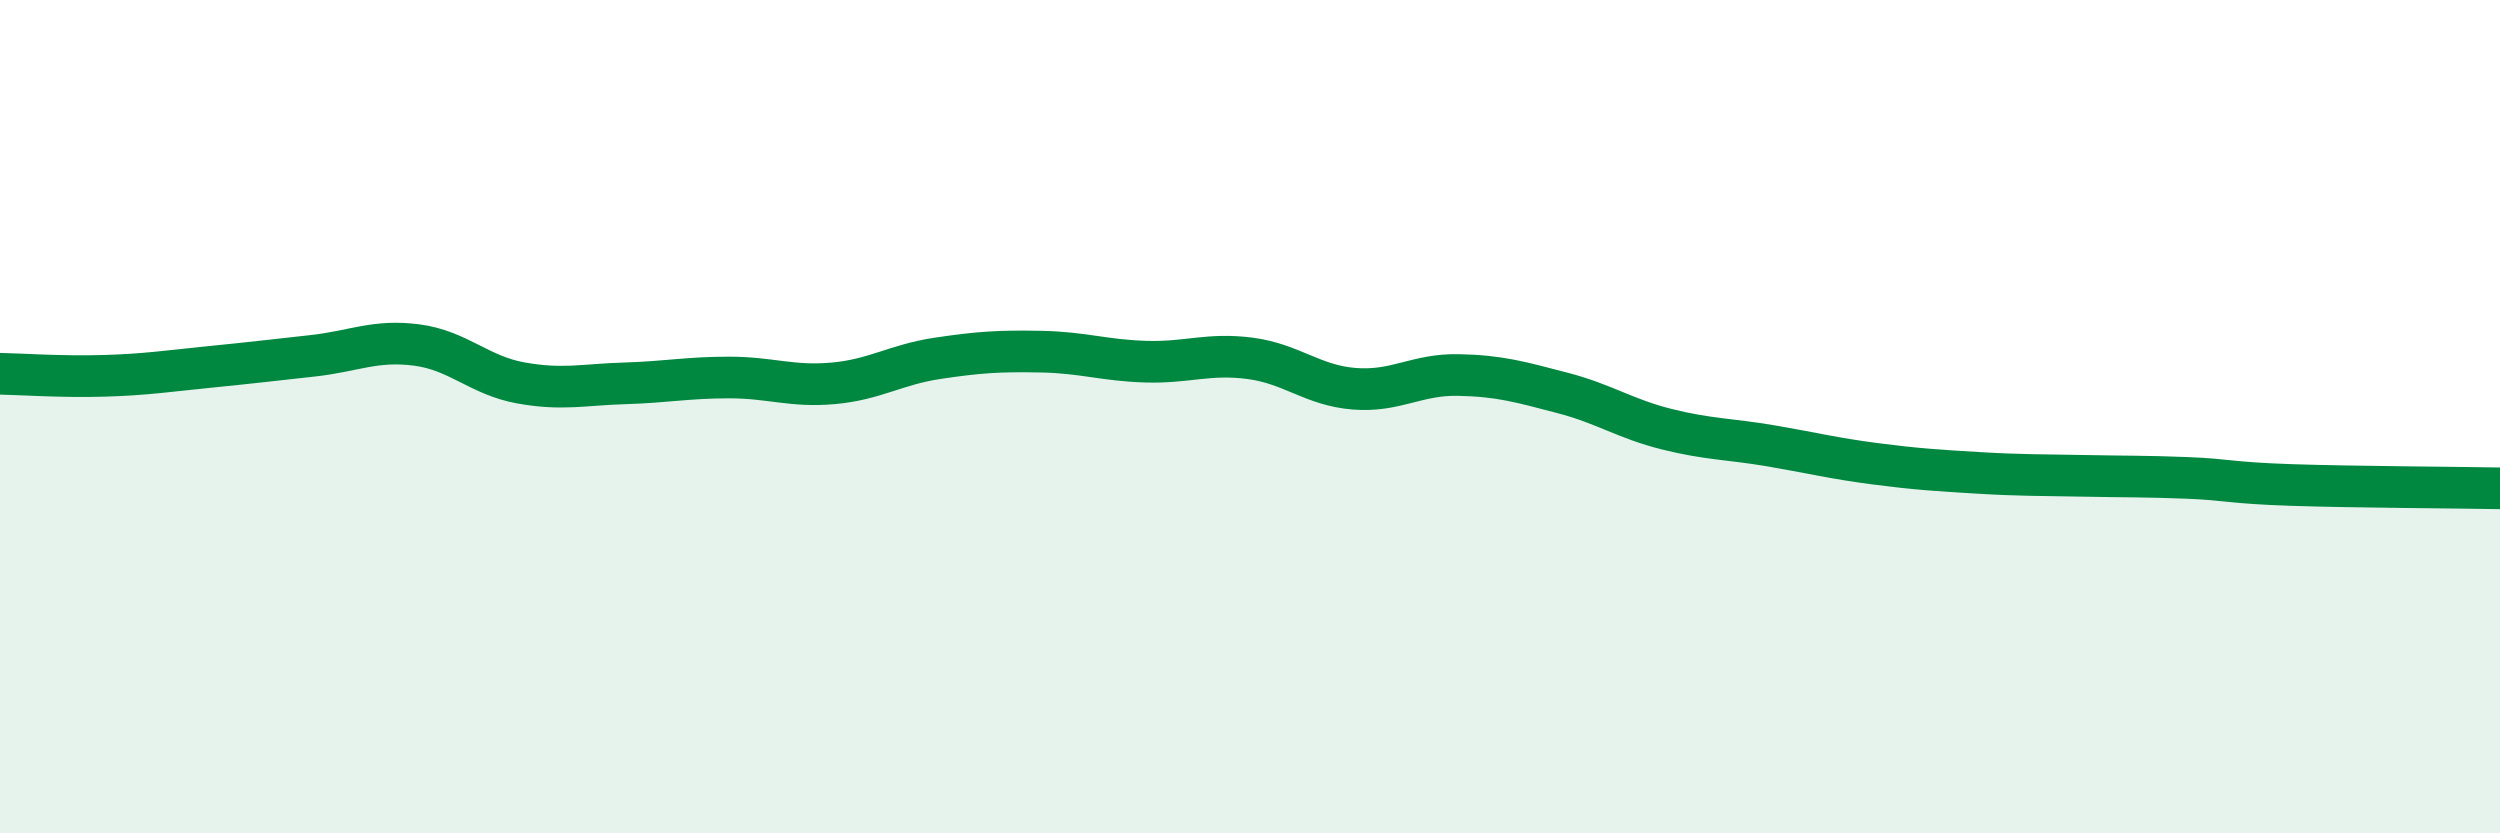
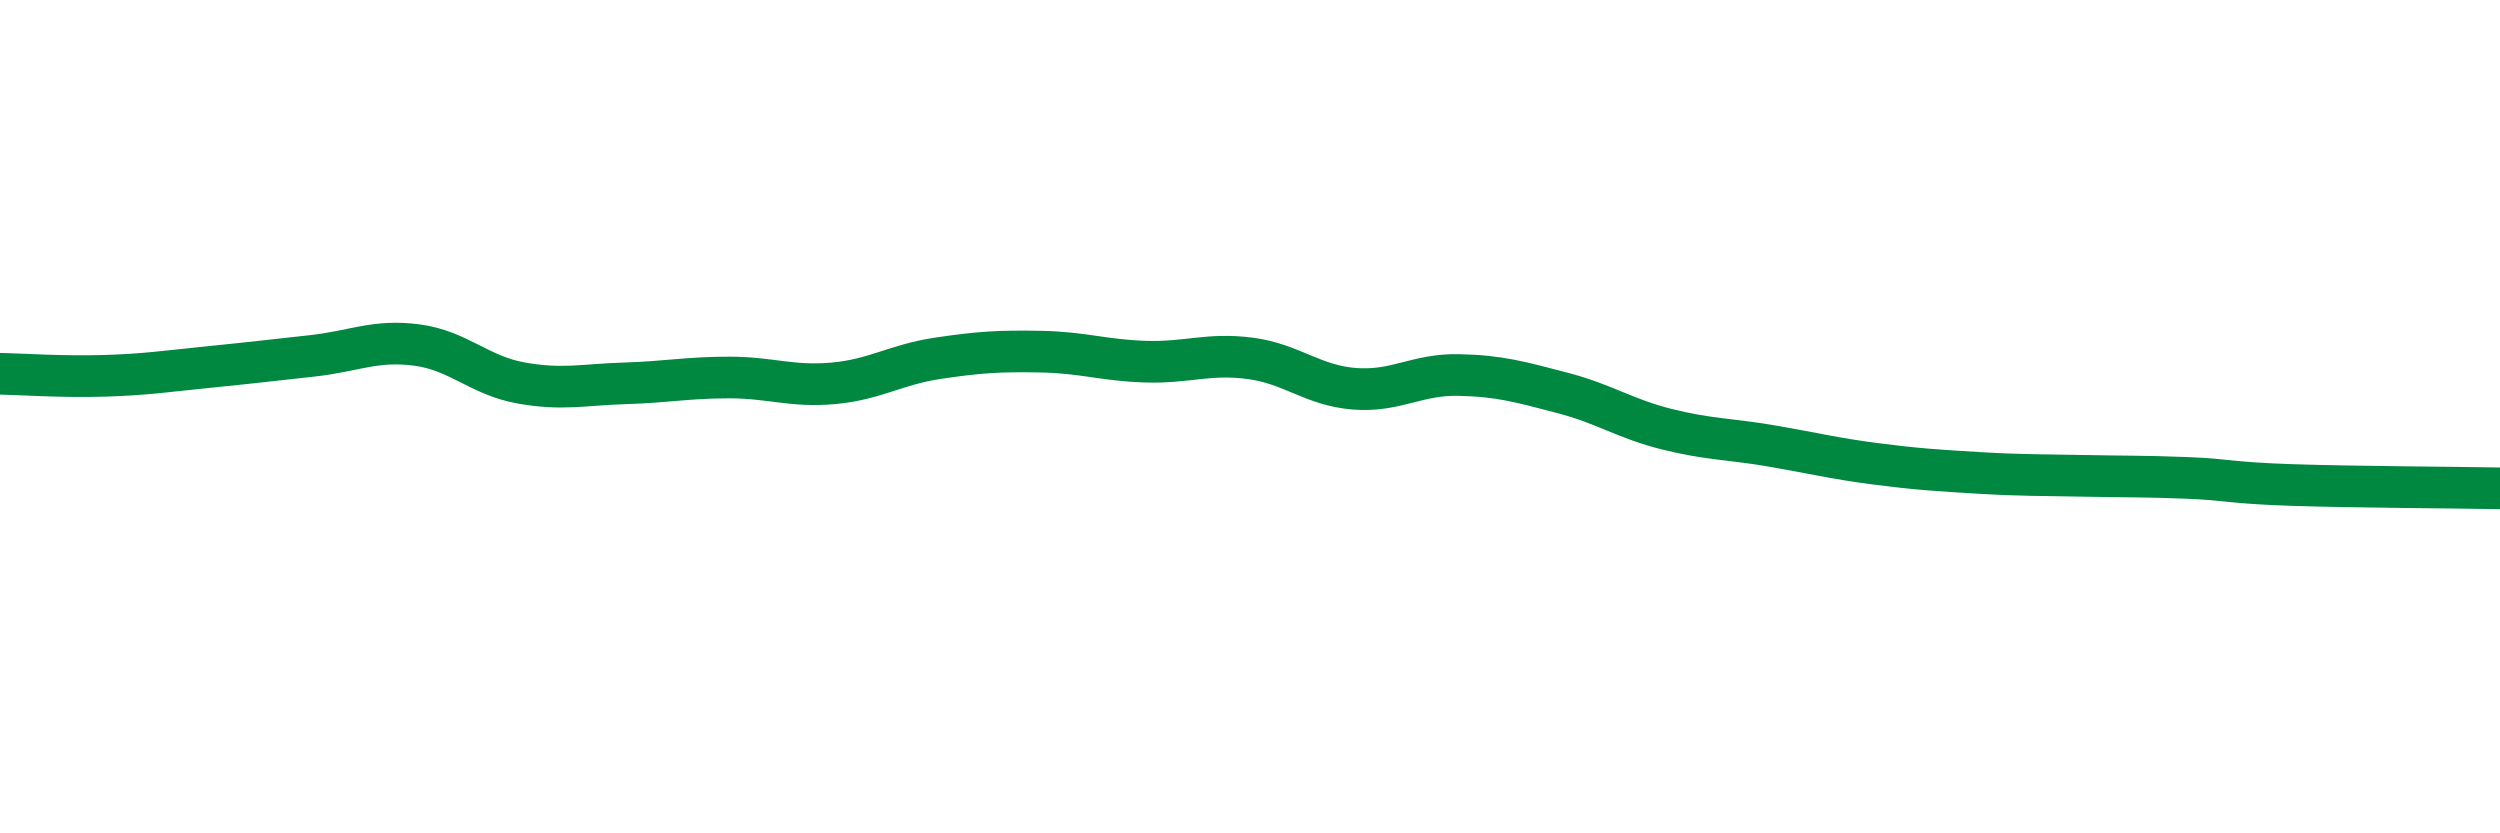
<svg xmlns="http://www.w3.org/2000/svg" width="60" height="20" viewBox="0 0 60 20">
-   <path d="M 0,8.97 C 0.5,8.98 1.5,9.05 2.5,9.02 C 3.5,8.99 4,8.91 5,8.81 C 6,8.71 6.5,8.65 7.5,8.54 C 8.5,8.43 9,8.15 10,8.28 C 11,8.41 11.5,9.01 12.5,9.19 C 13.5,9.37 14,9.23 15,9.2 C 16,9.17 16.5,9.06 17.5,9.06 C 18.5,9.06 19,9.29 20,9.2 C 21,9.11 21.5,8.75 22.5,8.6 C 23.5,8.45 24,8.42 25,8.44 C 26,8.46 26.5,8.65 27.5,8.68 C 28.5,8.71 29,8.47 30,8.6 C 31,8.73 31.5,9.25 32.5,9.33 C 33.5,9.41 34,8.98 35,9 C 36,9.02 36.5,9.17 37.5,9.43 C 38.5,9.69 39,10.05 40,10.3 C 41,10.55 41.5,10.53 42.5,10.7 C 43.5,10.87 44,11 45,11.13 C 46,11.26 46.5,11.29 47.5,11.35 C 48.5,11.41 49,11.4 50,11.42 C 51,11.44 51.5,11.43 52.5,11.47 C 53.5,11.51 53.5,11.59 55,11.64 C 56.5,11.69 59,11.7 60,11.72L60 20L0 20Z" fill="#008740" opacity="0.1" stroke-linecap="round" stroke-linejoin="round" />
  <path d="M 0,8.97 C 0.5,8.98 1.5,9.05 2.5,9.02 C 3.5,8.99 4,8.91 5,8.81 C 6,8.71 6.5,8.65 7.5,8.54 C 8.5,8.43 9,8.15 10,8.28 C 11,8.41 11.5,9.01 12.5,9.19 C 13.5,9.37 14,9.23 15,9.2 C 16,9.17 16.5,9.06 17.5,9.06 C 18.5,9.06 19,9.29 20,9.2 C 21,9.11 21.5,8.75 22.5,8.6 C 23.5,8.45 24,8.42 25,8.44 C 26,8.46 26.5,8.65 27.5,8.68 C 28.5,8.71 29,8.47 30,8.6 C 31,8.73 31.5,9.25 32.5,9.33 C 33.5,9.41 34,8.98 35,9 C 36,9.02 36.5,9.17 37.5,9.43 C 38.5,9.69 39,10.05 40,10.3 C 41,10.55 41.5,10.53 42.5,10.7 C 43.5,10.87 44,11 45,11.13 C 46,11.26 46.5,11.29 47.5,11.35 C 48.5,11.41 49,11.4 50,11.42 C 51,11.44 51.5,11.43 52.5,11.47 C 53.5,11.51 53.5,11.59 55,11.64 C 56.5,11.69 59,11.7 60,11.72" stroke="#008740" stroke-width="1" fill="none" stroke-linecap="round" stroke-linejoin="round" />
</svg>